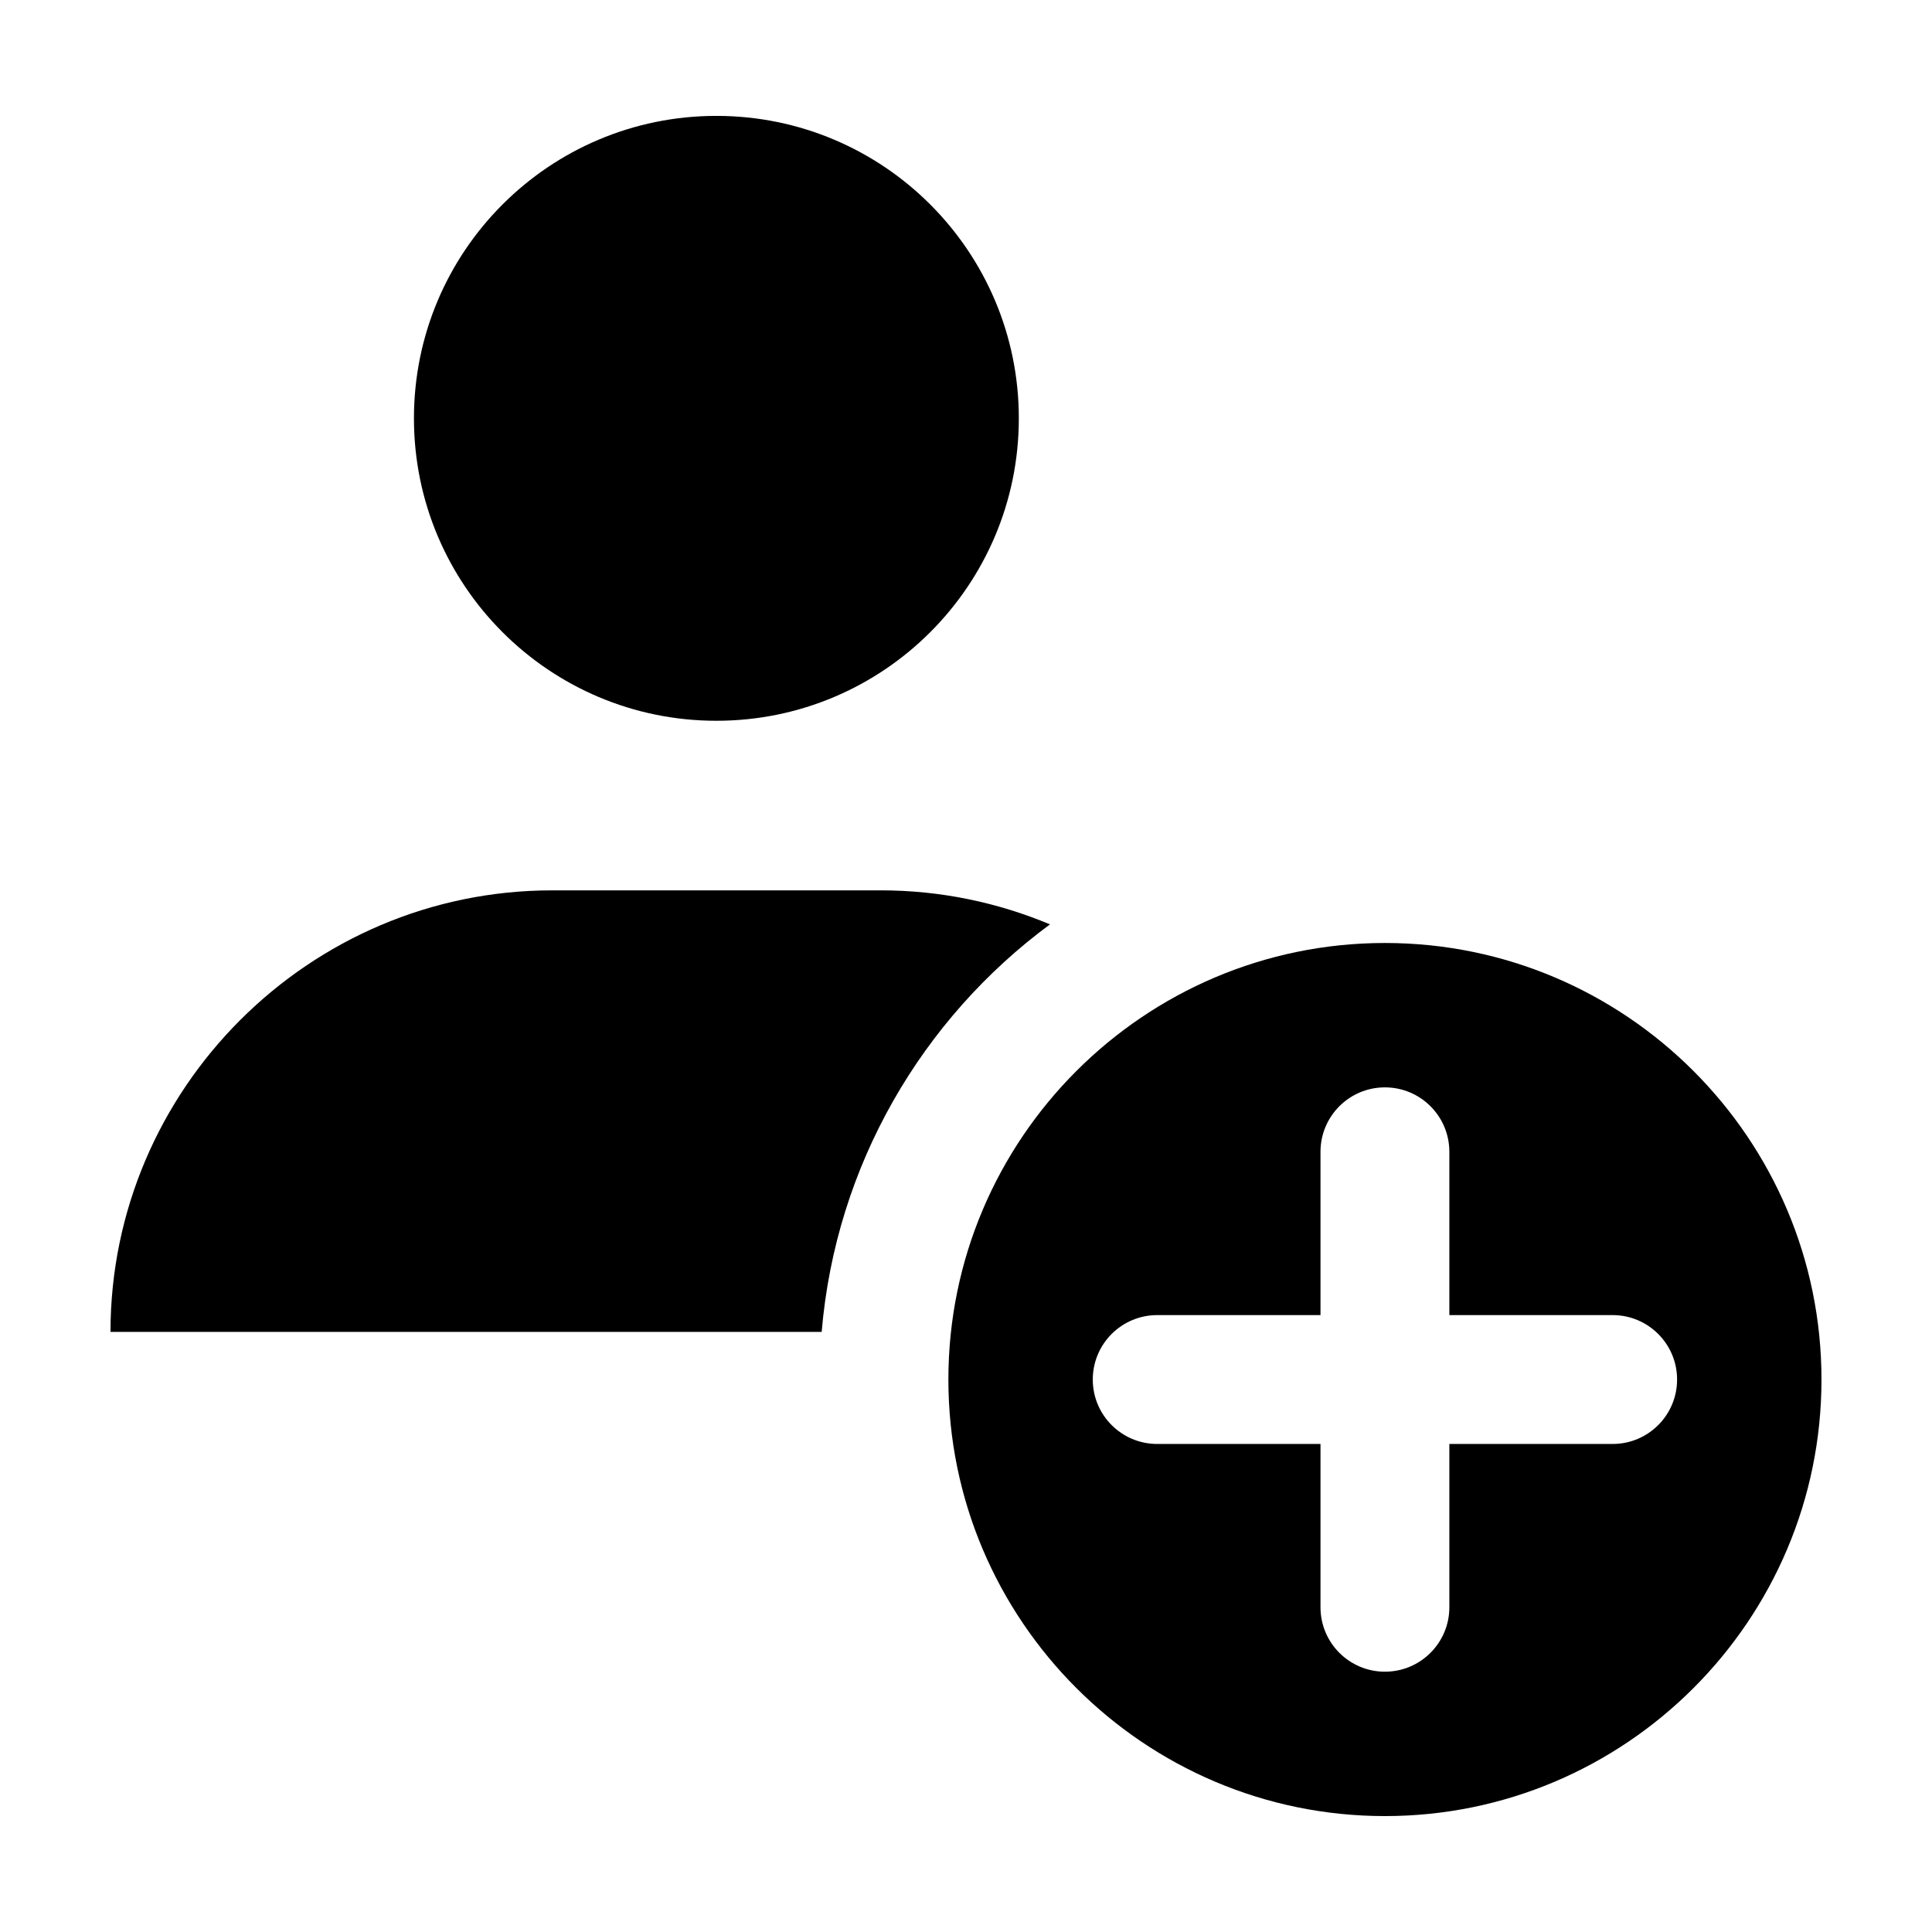
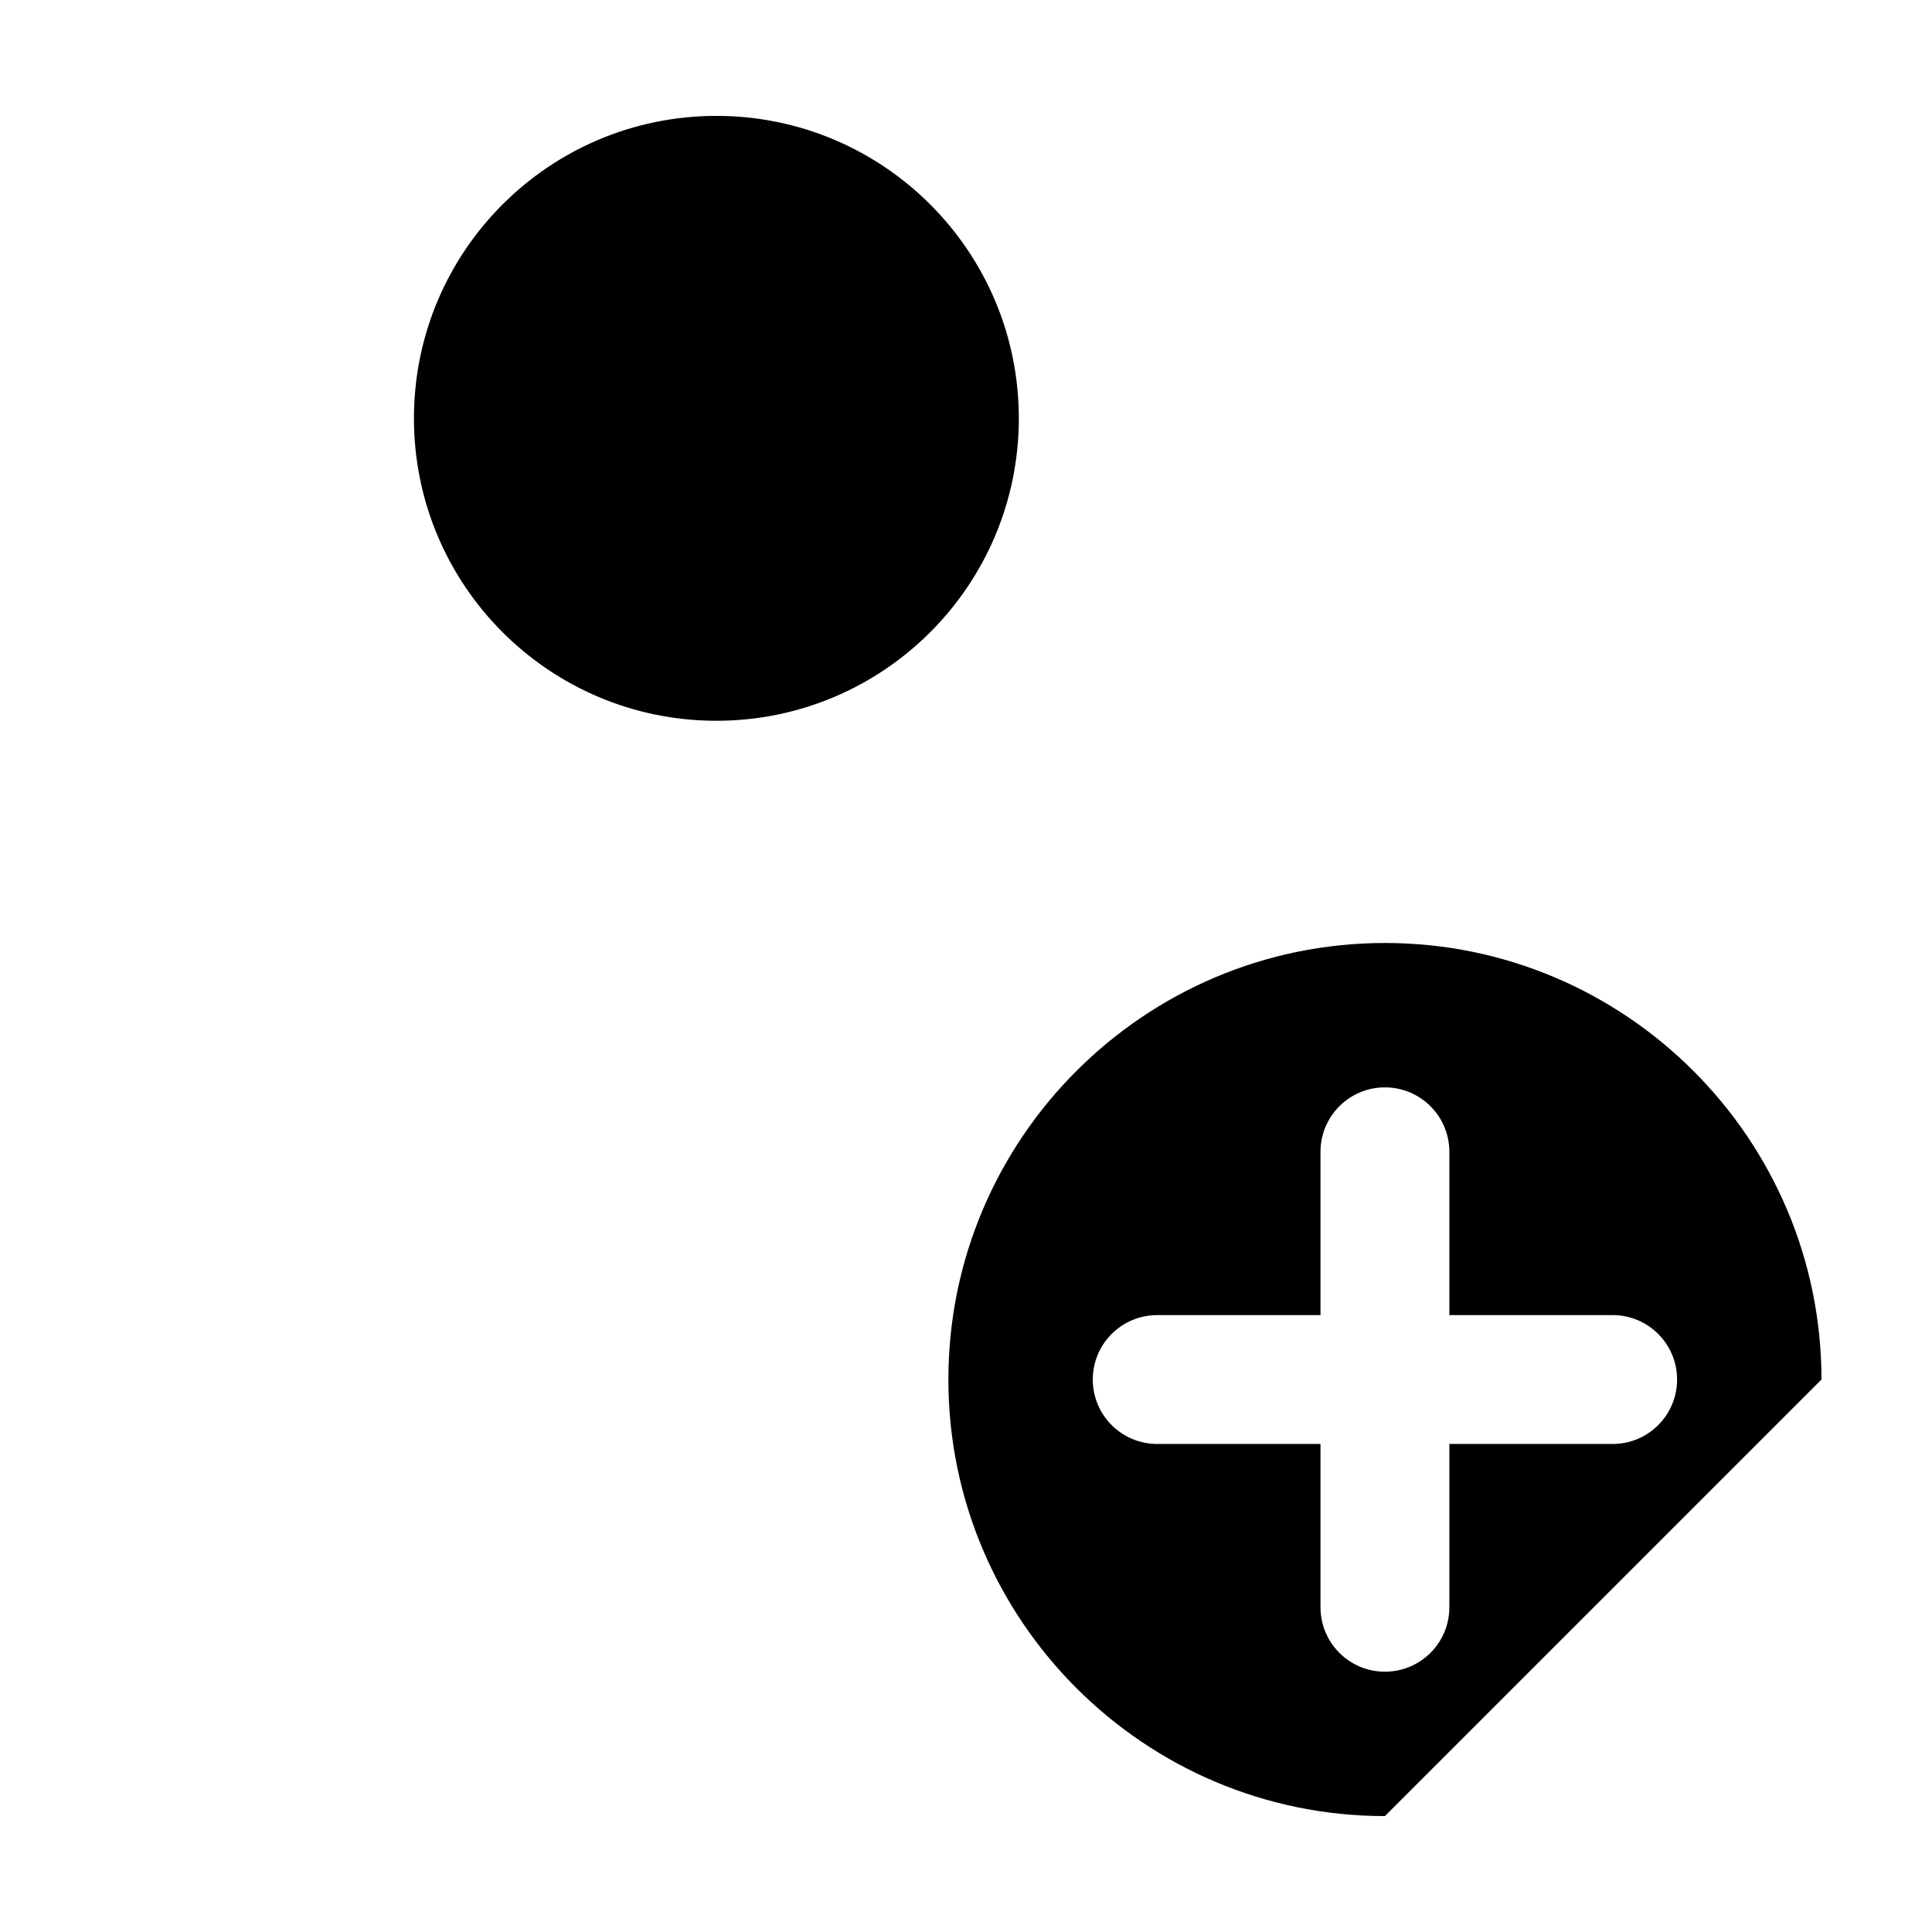
<svg xmlns="http://www.w3.org/2000/svg" fill="#000000" width="800px" height="800px" version="1.1" viewBox="144 144 512 512">
  <g>
    <path d="m414 254.86c0 44.27-35.883 80.152-80.152 80.152-44.266 0-80.148-35.883-80.148-80.152 0-44.266 35.883-80.148 80.148-80.148 44.27 0 80.152 35.883 80.152 80.148" />
-     <path d="m422.26 388.97c-13.836-5.793-28.984-9.02-44.855-9.02l-87.102 0.004c-64.359 0-117.02 52.652-117.02 117.01h188.47c3.715-44.223 26.684-83.035 60.504-108z" />
-     <path d="m626.71 509.59c0-63.793-51.895-115.69-115.69-115.69-63.793 0-115.69 51.898-115.69 115.69s51.898 115.69 115.69 115.69c63.793 0 115.69-51.895 115.69-115.69zm-55.34 17.074h-43.277v43.277c0 9.43-7.644 17.074-17.074 17.074-9.43 0-17.074-7.644-17.074-17.074v-43.277h-43.273c-9.43 0-17.074-7.644-17.074-17.074s7.644-17.074 17.074-17.074h43.273v-43.277c0-9.43 7.644-17.074 17.074-17.074 9.43 0 17.074 7.644 17.074 17.074v43.277h43.277c9.43 0 17.074 7.644 17.074 17.074s-7.644 17.074-17.074 17.074z" />
+     <path d="m626.71 509.59c0-63.793-51.895-115.69-115.69-115.69-63.793 0-115.69 51.898-115.69 115.69s51.898 115.69 115.69 115.69zm-55.34 17.074h-43.277v43.277c0 9.43-7.644 17.074-17.074 17.074-9.43 0-17.074-7.644-17.074-17.074v-43.277h-43.273c-9.43 0-17.074-7.644-17.074-17.074s7.644-17.074 17.074-17.074h43.273v-43.277c0-9.43 7.644-17.074 17.074-17.074 9.43 0 17.074 7.644 17.074 17.074v43.277h43.277c9.43 0 17.074 7.644 17.074 17.074s-7.644 17.074-17.074 17.074z" />
  </g>
</svg>